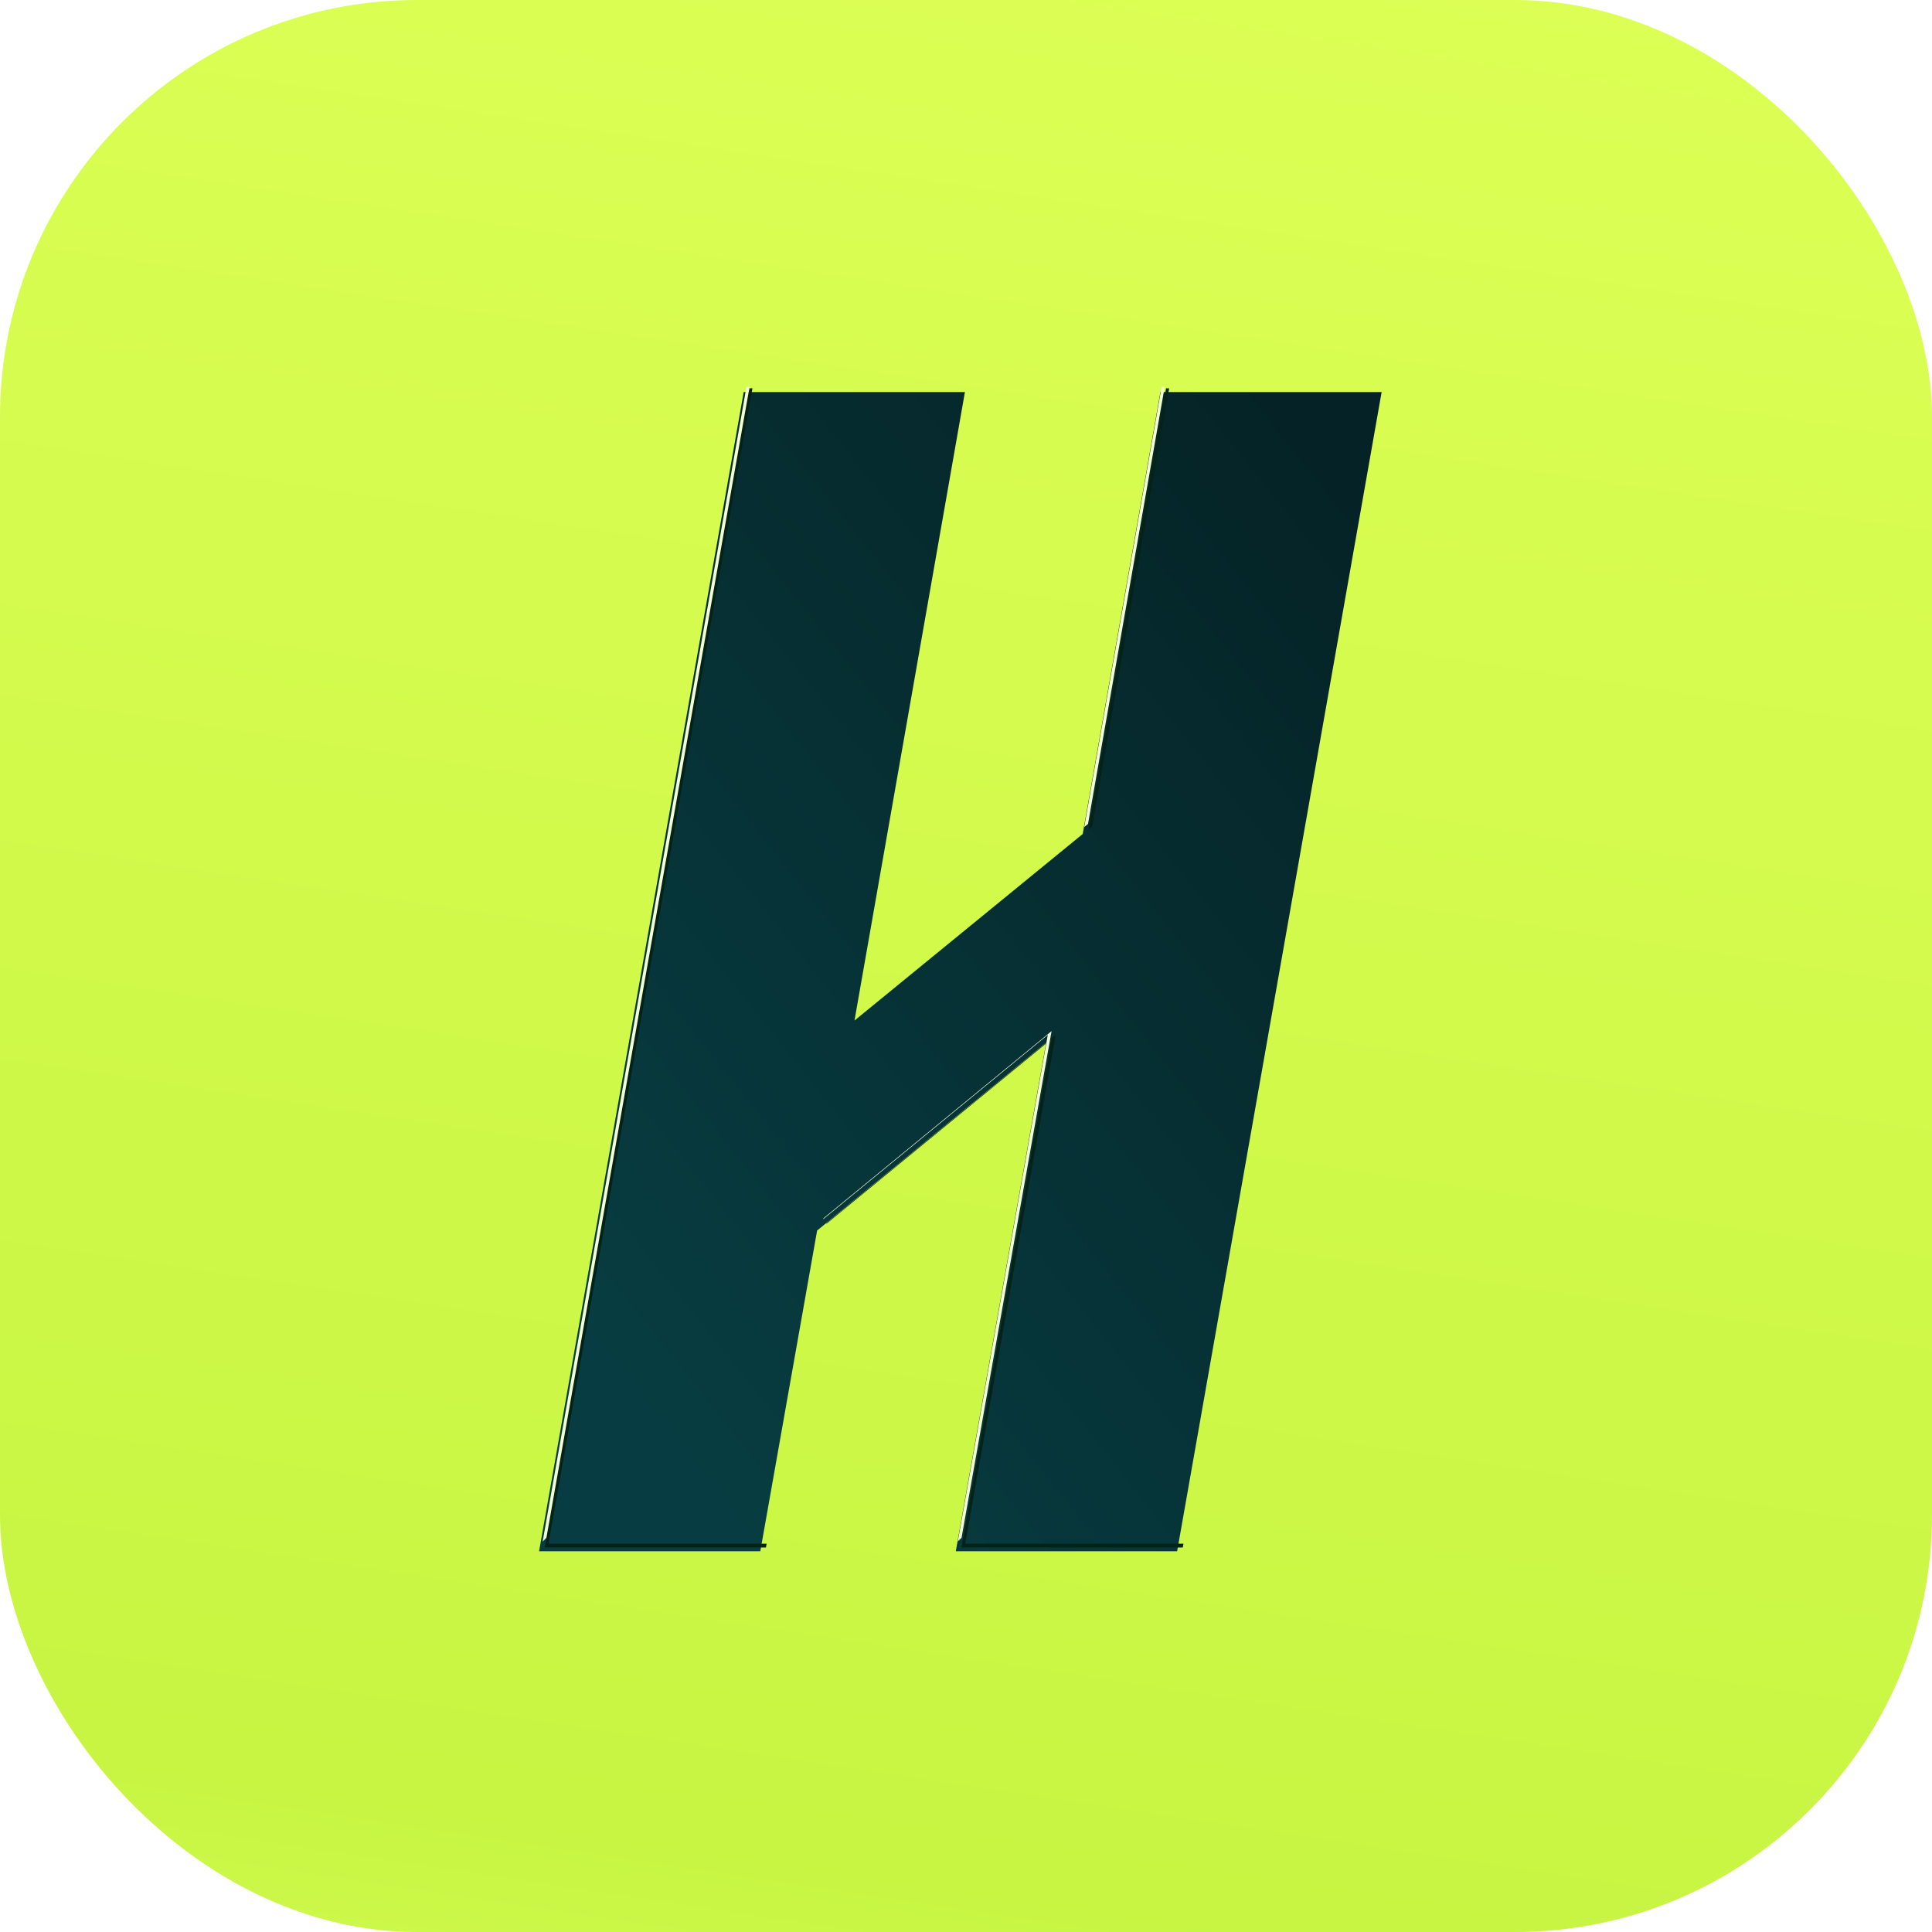
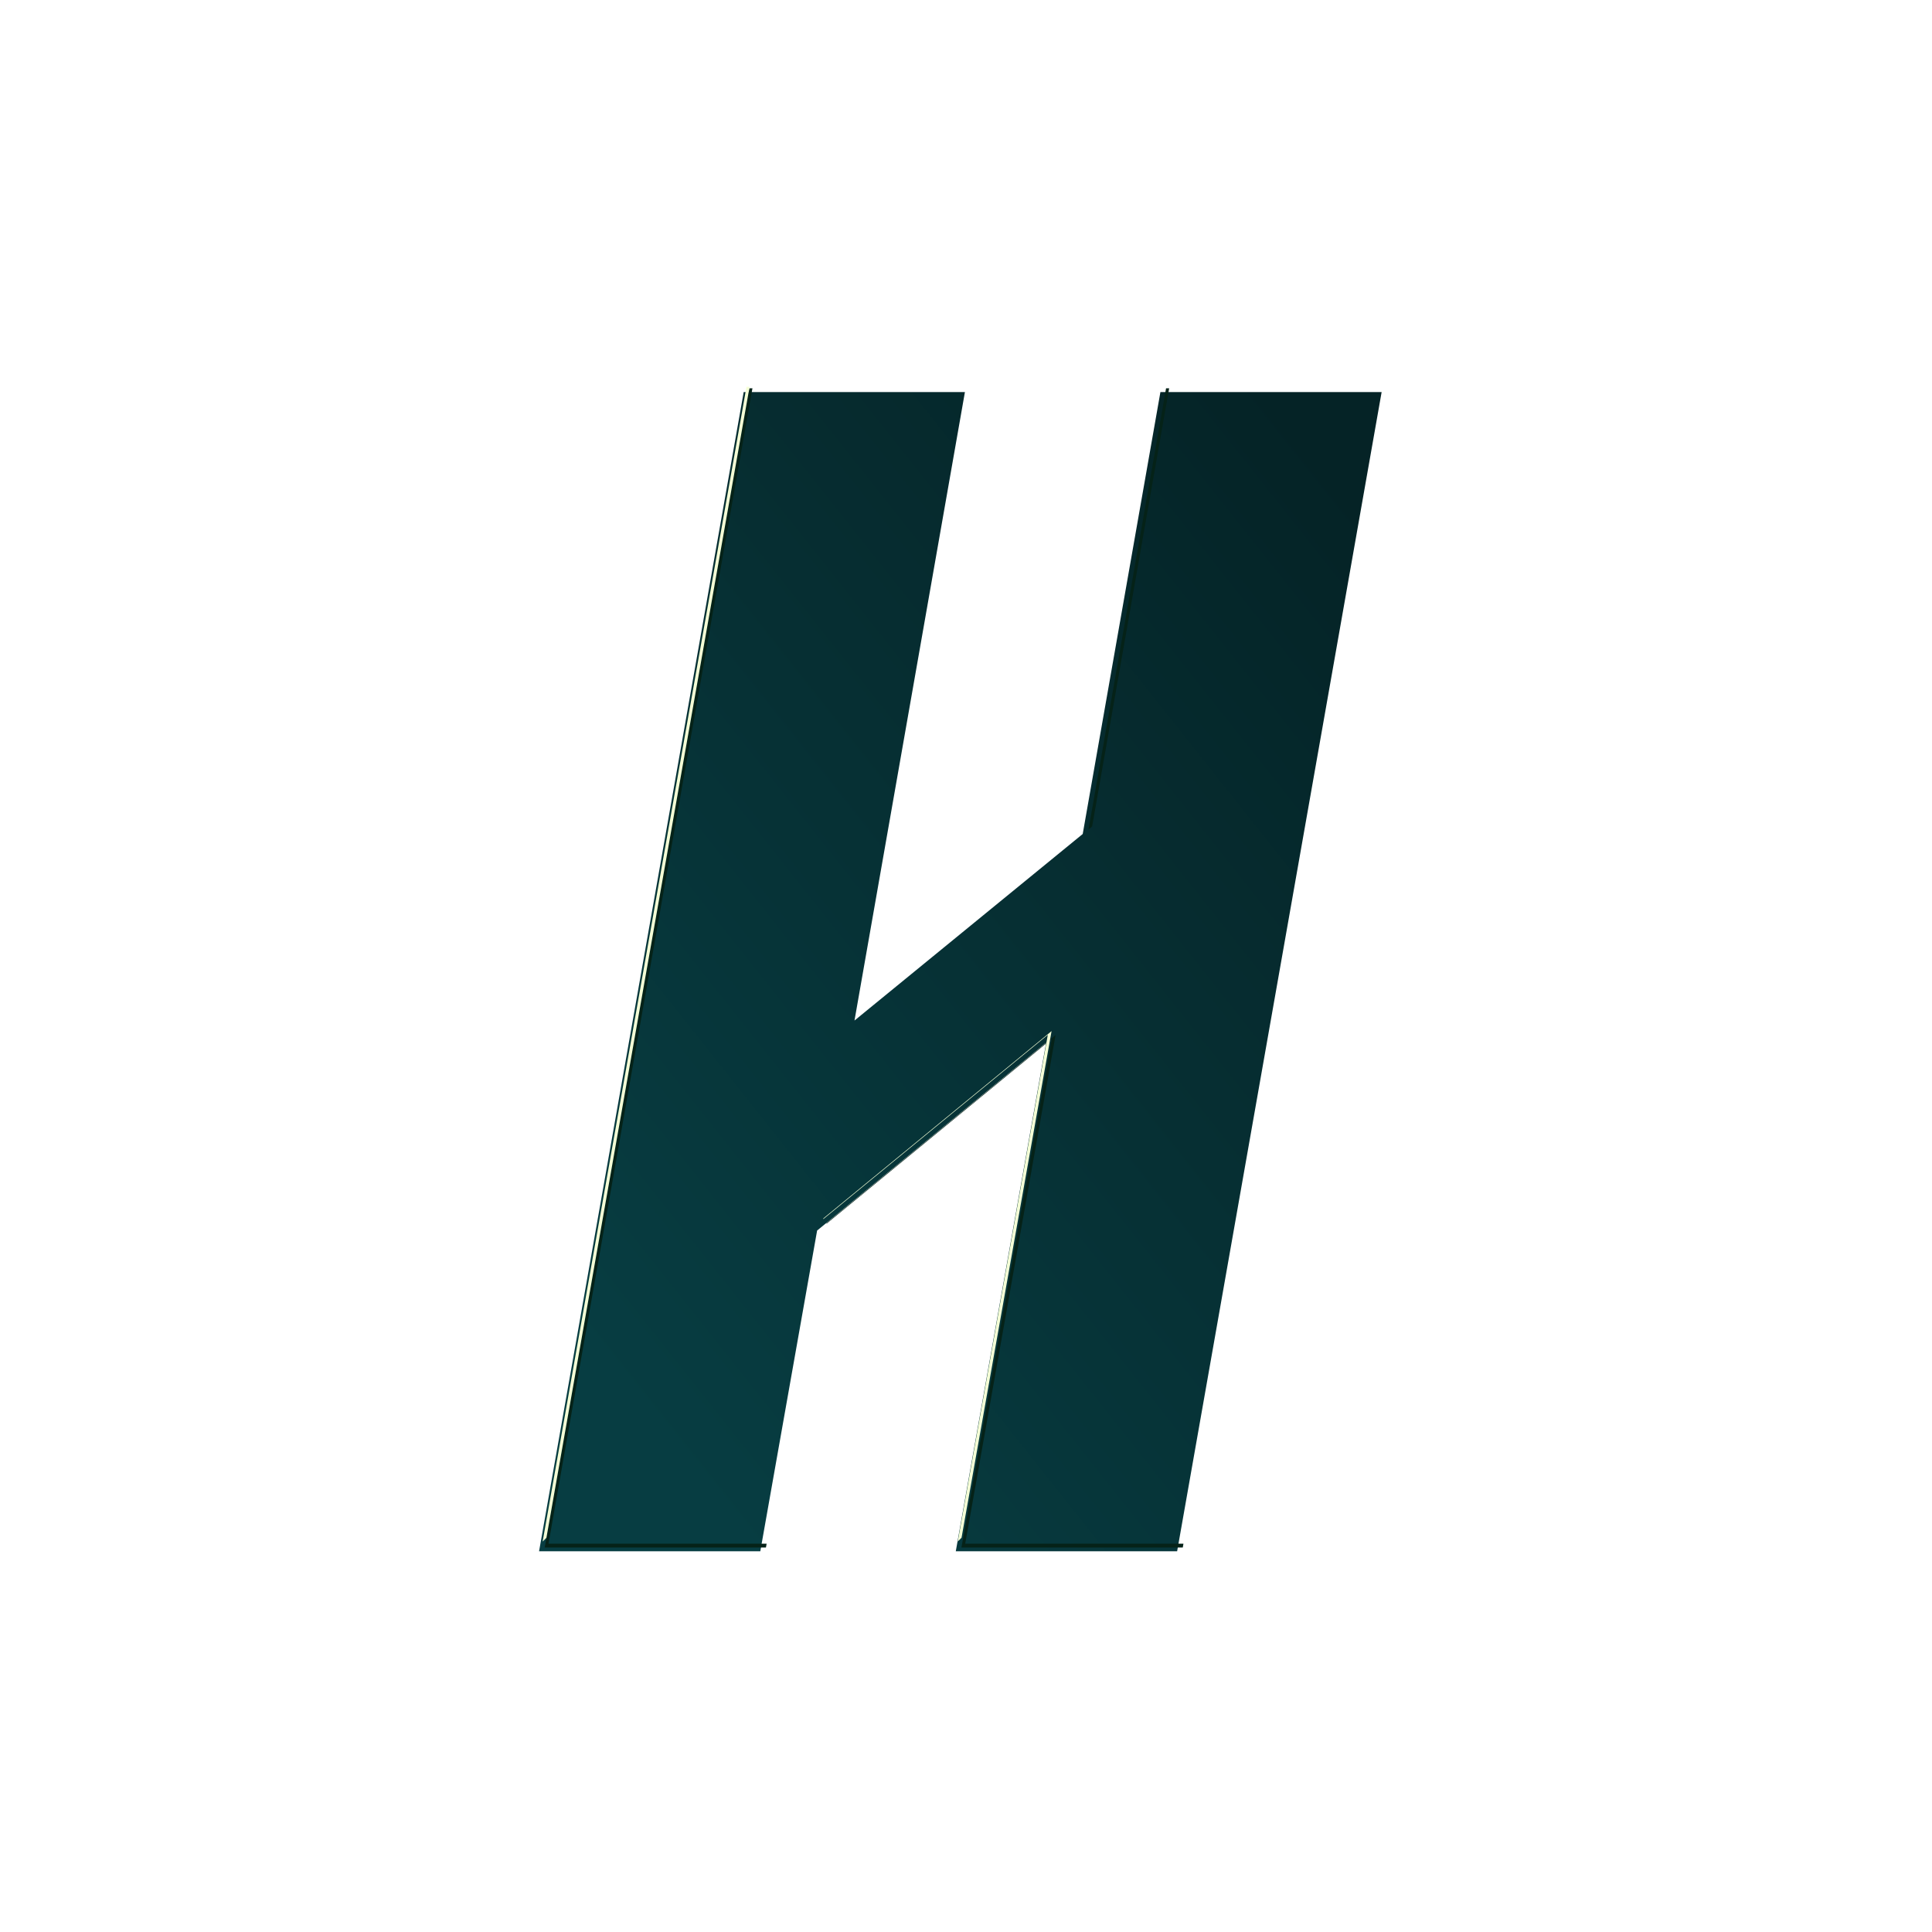
<svg xmlns="http://www.w3.org/2000/svg" width="165" height="165" viewBox="0 0 165 165" fill="none">
-   <rect width="165" height="165" rx="35.61" fill="url(#paint0_linear_159_1360)" />
  <g filter="url(#filter0_i_159_1360)">
    <path d="M99.586 33.161L92.95 70.905L73.459 86.836L82.89 33.161H63.996L46.521 132.161H65.415L70.267 104.772L89.83 88.719L82.11 132.161H101.014L118.479 33.161H99.586Z" fill="url(#paint1_linear_159_1360)" />
  </g>
-   <path d="M99.851 33.161H99.586L92.962 70.836L93.272 70.583L99.851 33.161Z" fill="#052218" />
+   <path d="M99.851 33.161H99.586L92.962 70.836L93.272 70.583Z" fill="#052218" />
  <path d="M64.262 33.161H63.996L46.521 132.161H65.415L65.472 131.839H46.843L64.262 33.161Z" fill="#052218" />
  <path d="M70.578 104.517L70.59 104.45L90.152 88.397L82.432 131.839H101.071L101.014 132.161H82.11L89.83 88.719L70.578 104.517Z" fill="#052218" />
  <path d="M64.016 33.035H63.752L46.344 131.654L46.665 131.333L64.016 33.035Z" fill="#F5FFD6" />
-   <path d="M99.47 33.035H99.206L92.596 70.634L92.918 70.37L99.47 33.035Z" fill="#F5FFD6" />
  <path d="M70.32 104.052L70.308 104.12L89.487 88.381L81.798 131.65L82.119 131.329L89.808 88.06L70.32 104.052Z" fill="#F5FFD6" />
  <defs>
    <filter id="filter0_i_159_1360" x="46.361" y="33.161" width="72.119" height="99.16" filterUnits="userSpaceOnUse" color-interpolation-filters="sRGB">
      <feFlood flood-opacity="0" result="BackgroundImageFix" />
      <feBlend mode="normal" in="SourceGraphic" in2="BackgroundImageFix" result="shape" />
      <feColorMatrix in="SourceAlpha" type="matrix" values="0 0 0 0 0 0 0 0 0 0 0 0 0 0 0 0 0 0 127 0" result="hardAlpha" />
      <feOffset dx="-0.482" dy="0.321" />
      <feGaussianBlur stdDeviation="0.08" />
      <feComposite in2="hardAlpha" operator="arithmetic" k2="-1" k3="1" />
      <feColorMatrix type="matrix" values="0 0 0 0 0.008 0 0 0 0 0.08 0 0 0 0 0.087 0 0 0 1 0" />
      <feBlend mode="normal" in2="shape" result="effect1_innerShadow_159_1360" />
    </filter>
    <linearGradient id="paint0_linear_159_1360" x1="125.192" y1="-3.306" x2="96.138" y2="189.689" gradientUnits="userSpaceOnUse">
      <stop stop-color="#DDFF55" />
      <stop offset="0.865" stop-color="#C7F542" />
      <stop offset="0.994" stop-color="#D3FB52" />
    </linearGradient>
    <linearGradient id="paint1_linear_159_1360" x1="115.447" y1="40.926" x2="39.434" y2="101.237" gradientUnits="userSpaceOnUse">
      <stop stop-color="#052326" />
      <stop offset="1" stop-color="#073D42" />
    </linearGradient>
  </defs>
</svg>